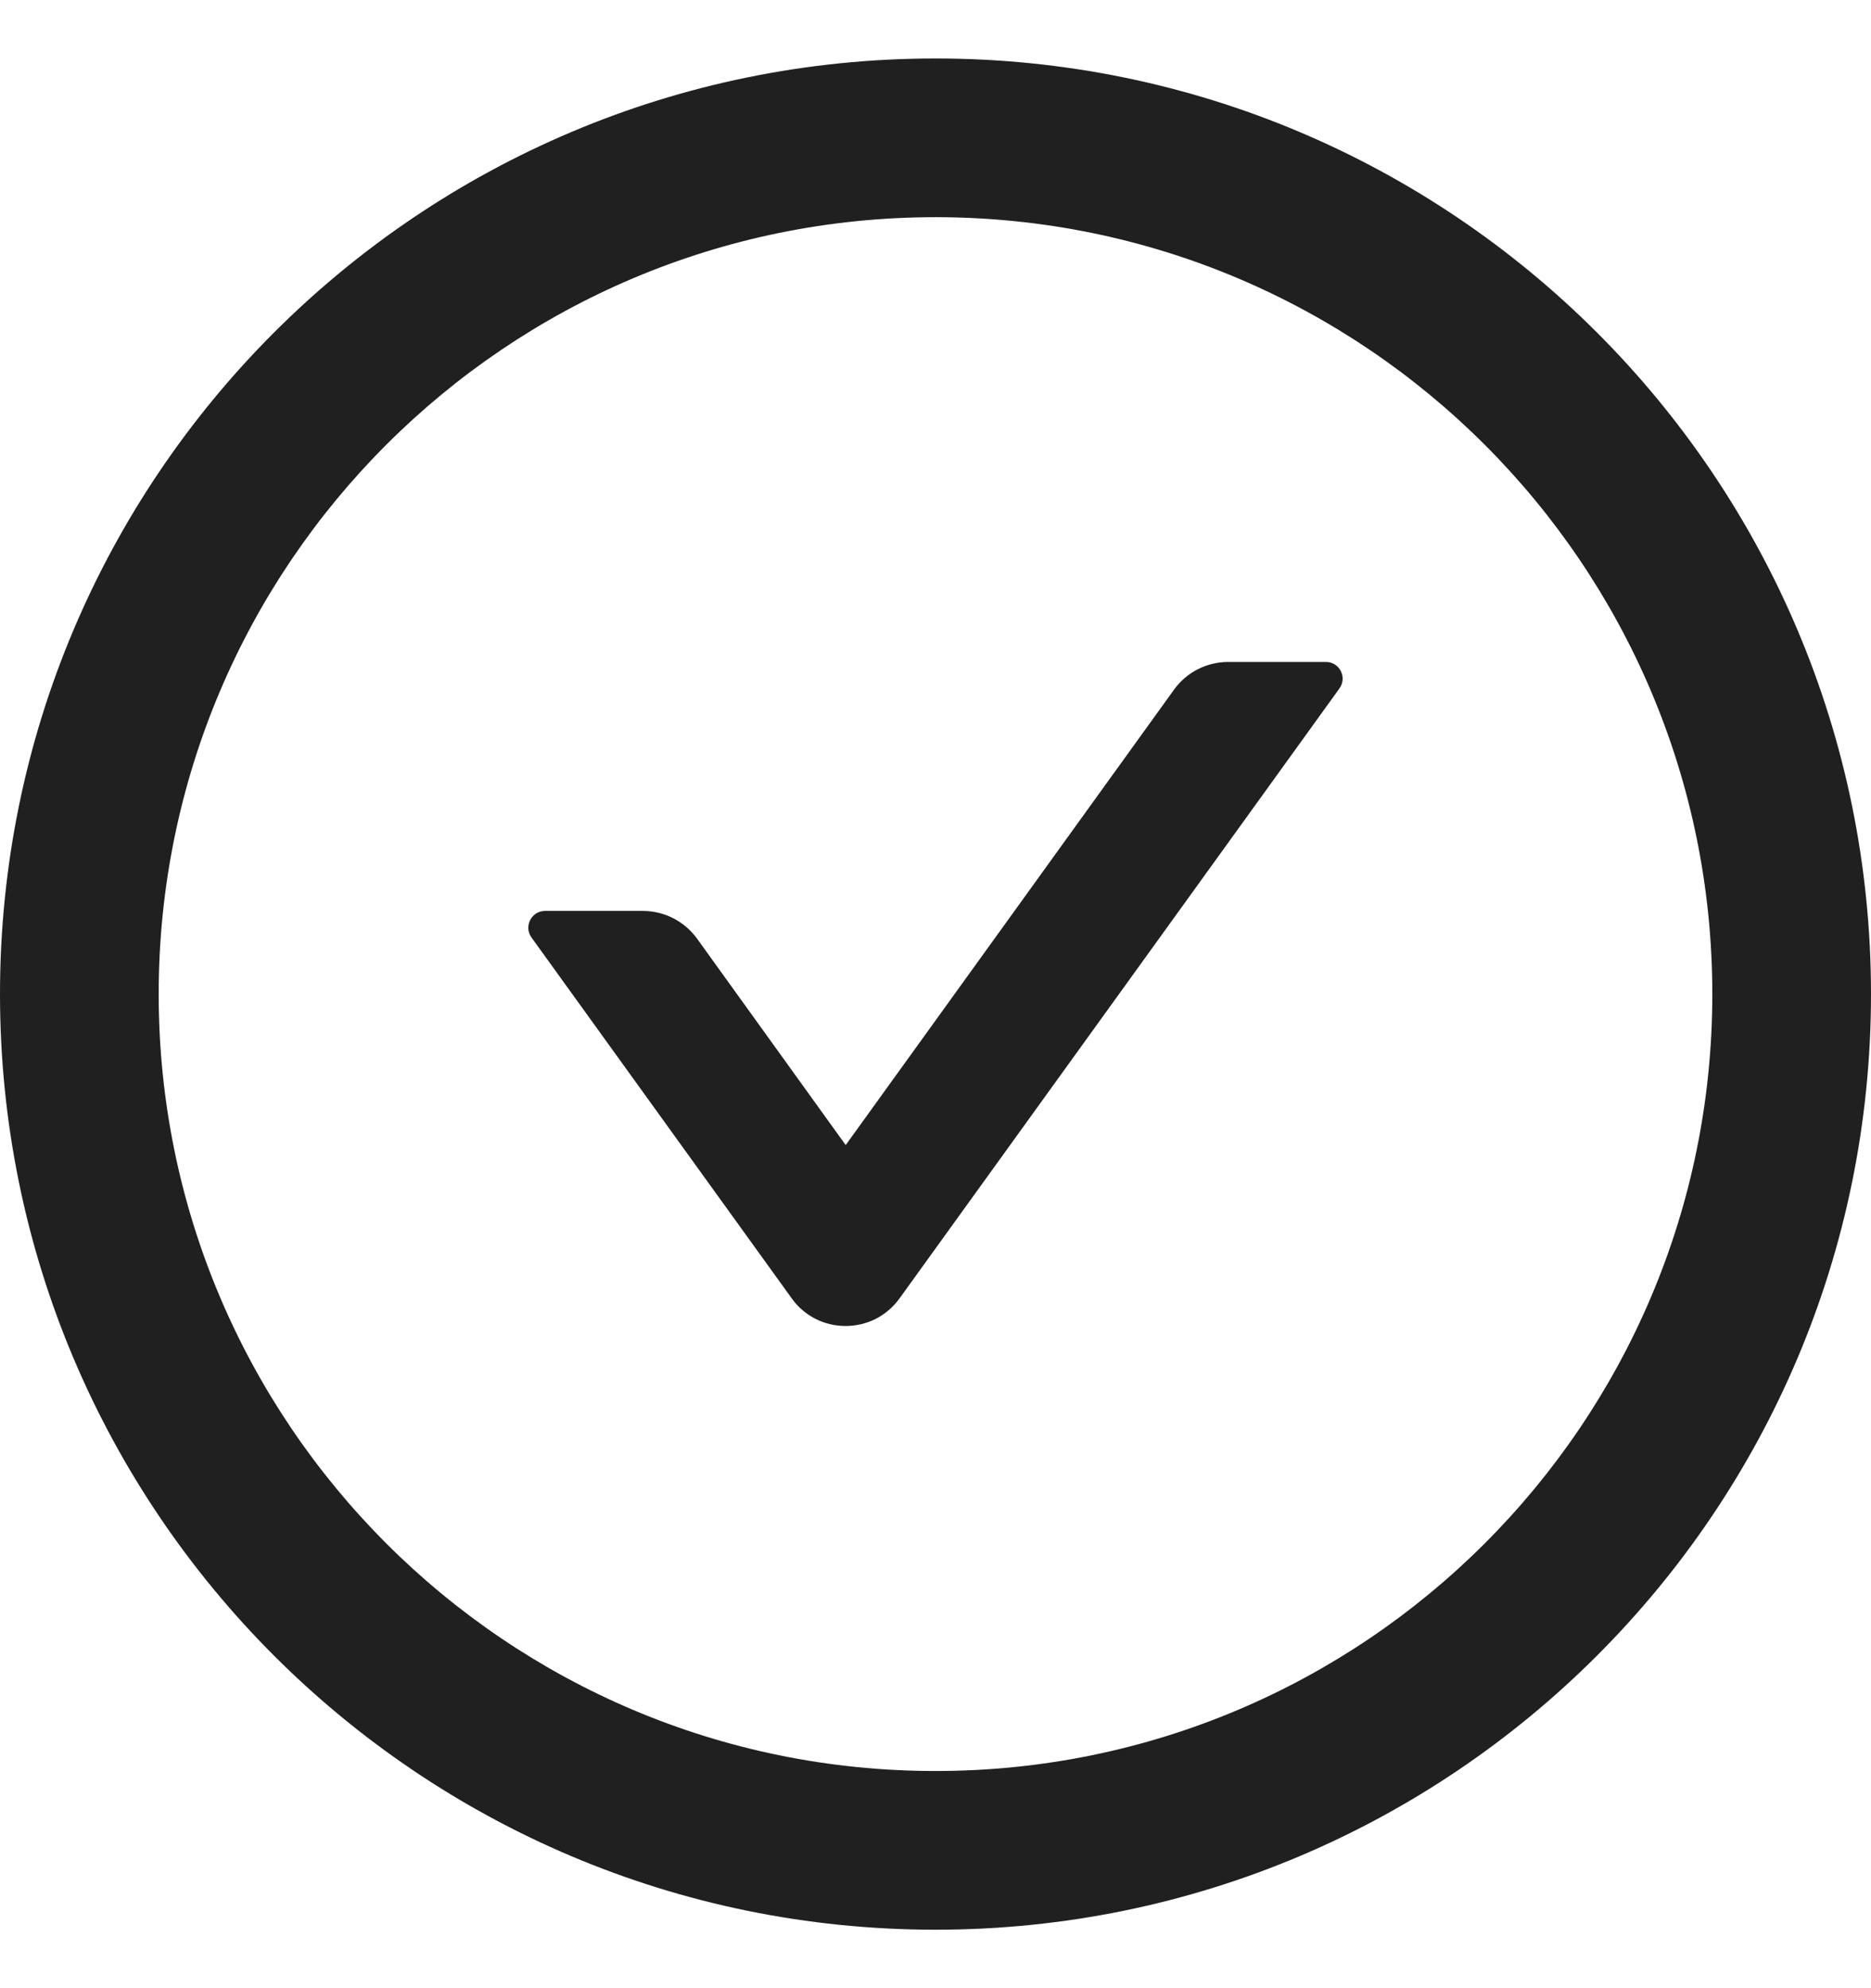
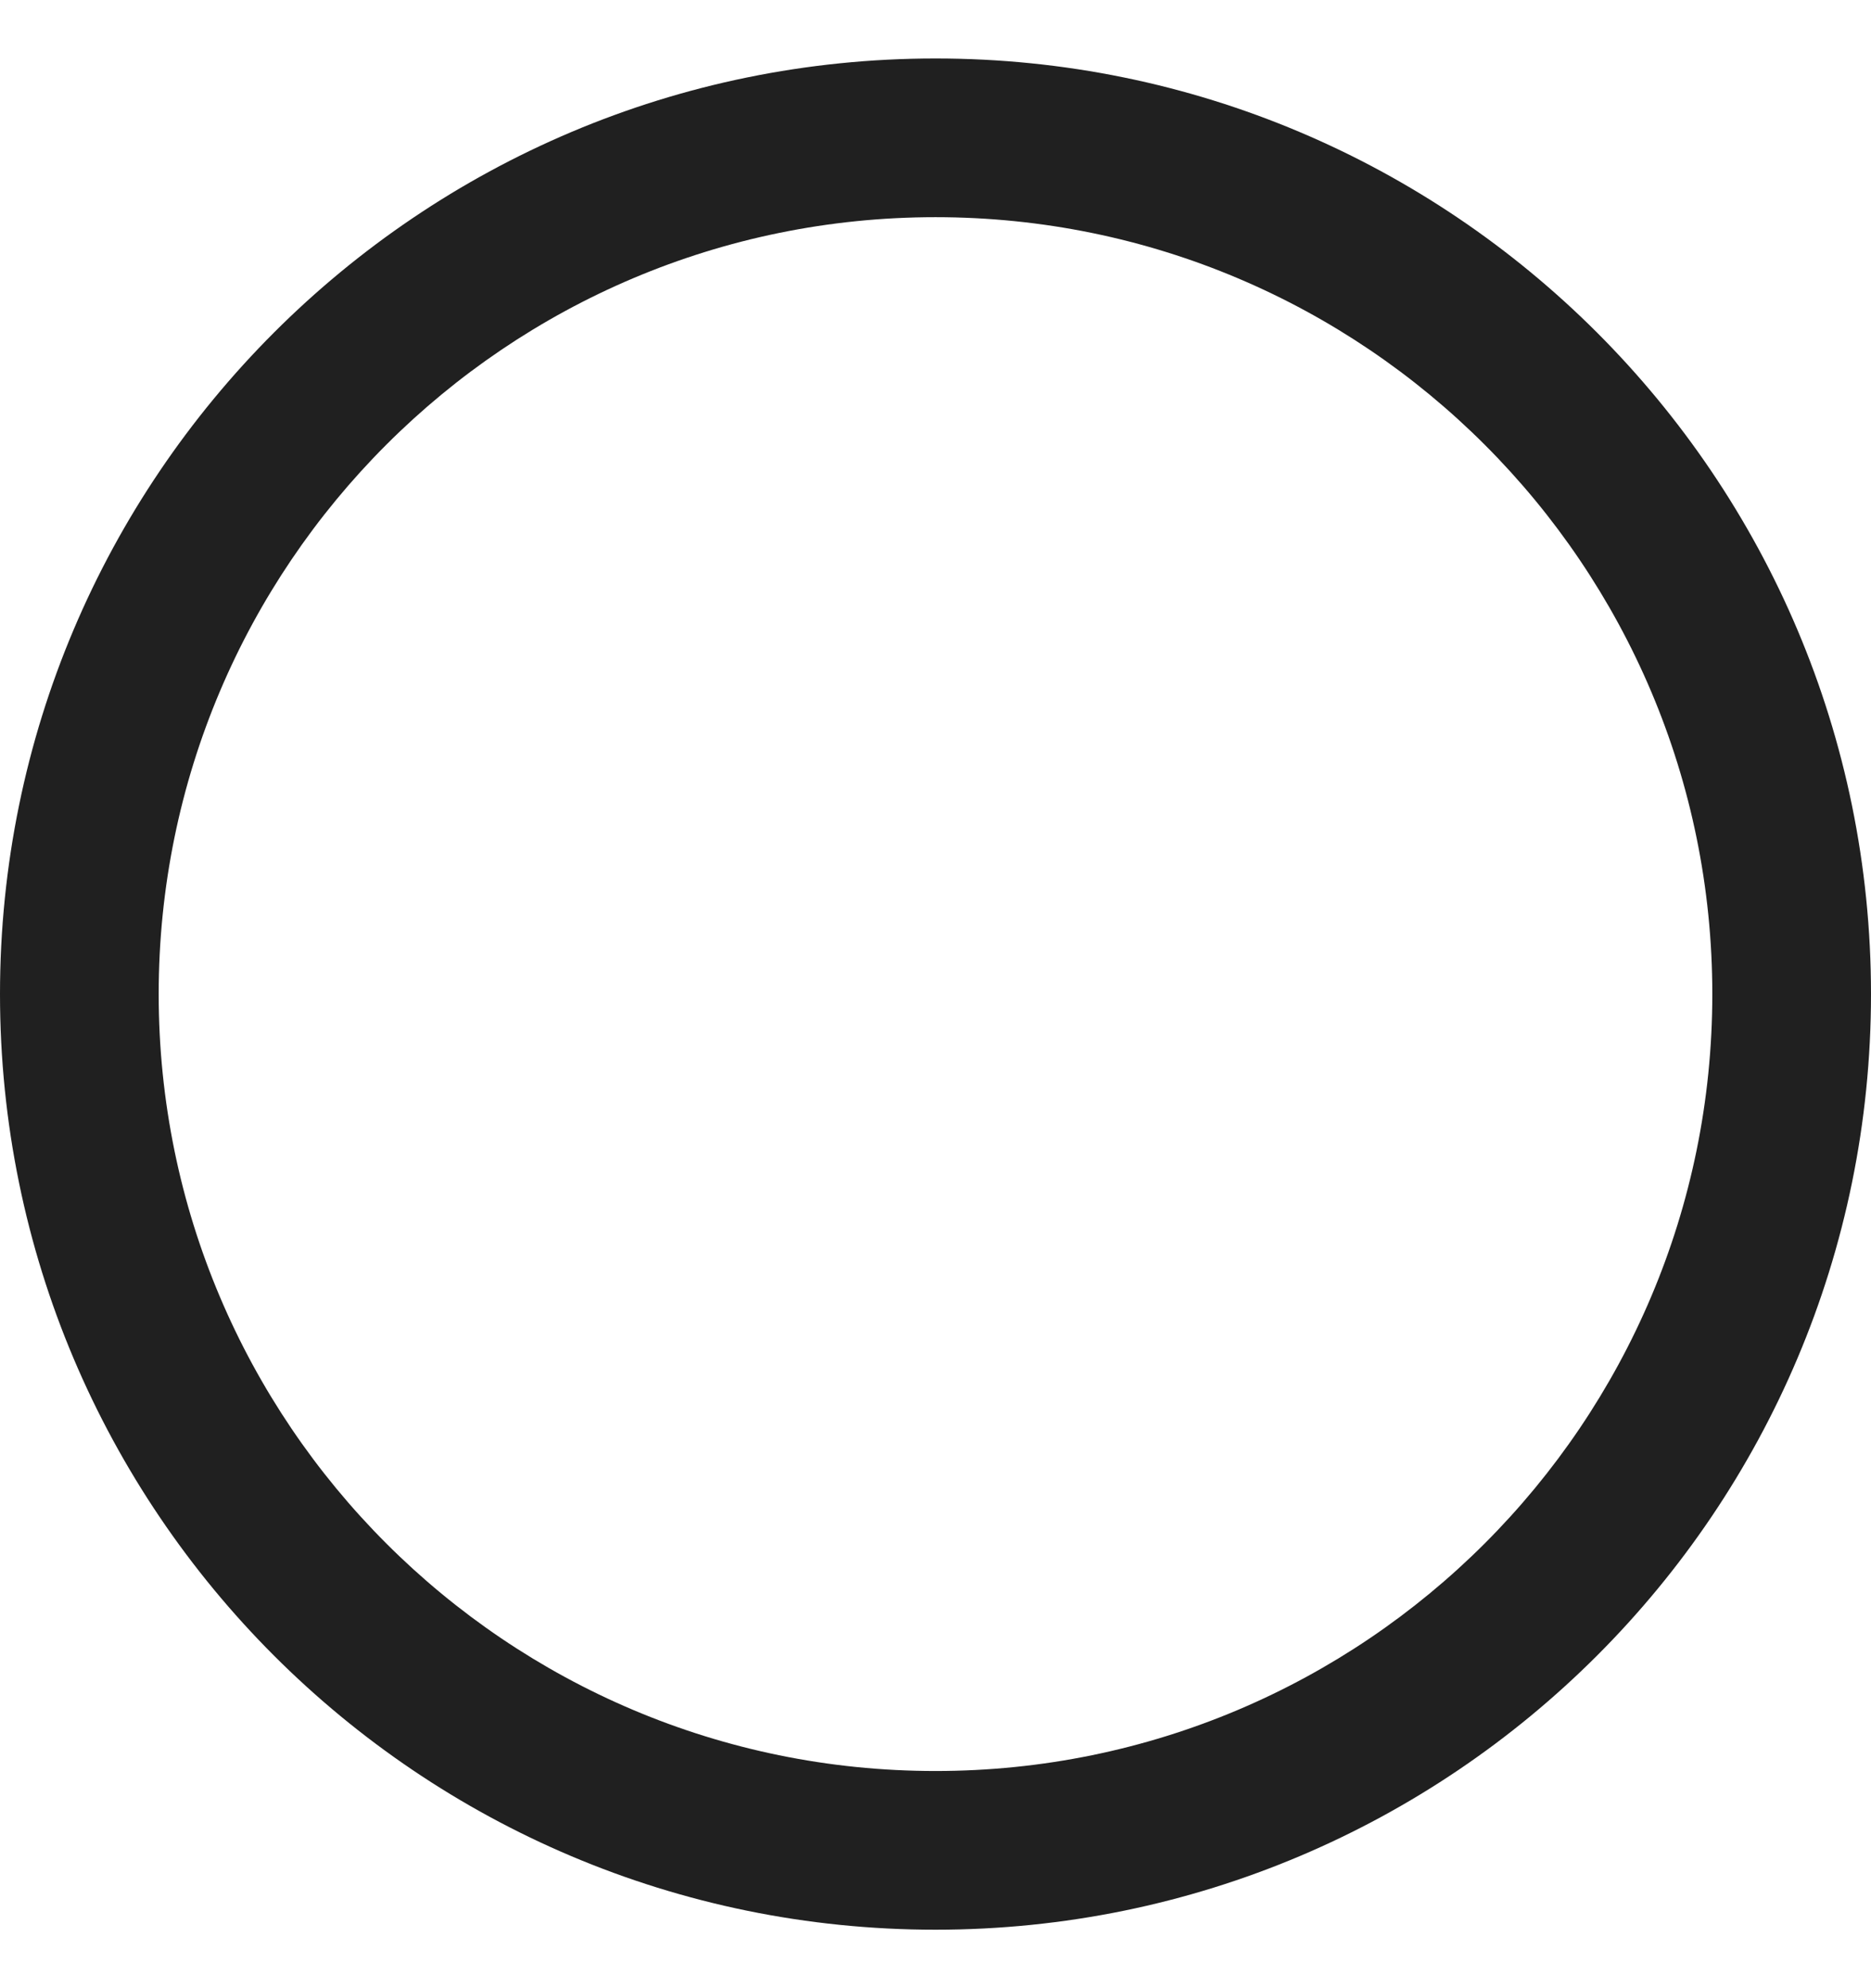
<svg xmlns="http://www.w3.org/2000/svg" width="16" height="17" viewBox="0 0 16 17" fill="none">
-   <path d="M11.339 5.66H10.502C10.32 5.66 10.146 5.748 10.039 5.898L7.232 9.791L5.961 8.026C5.854 7.878 5.682 7.789 5.498 7.789H4.661C4.545 7.789 4.477 7.921 4.545 8.016L6.77 11.101C6.822 11.175 6.891 11.234 6.972 11.276C7.052 11.317 7.141 11.338 7.231 11.338C7.321 11.338 7.41 11.317 7.491 11.276C7.571 11.234 7.64 11.175 7.693 11.101L11.454 5.887C11.523 5.792 11.455 5.66 11.339 5.66Z" fill="#202020" />
  <path d="M8 0.5C3.582 0.5 0 4.082 0 8.5C0 12.918 3.582 16.5 8 16.5C12.418 16.5 16 12.918 16 8.5C16 4.082 12.418 0.5 8 0.5ZM8 15.143C4.332 15.143 1.357 12.168 1.357 8.5C1.357 4.832 4.332 1.857 8 1.857C11.668 1.857 14.643 4.832 14.643 8.5C14.643 12.168 11.668 15.143 8 15.143Z" fill="#202020" />
</svg>